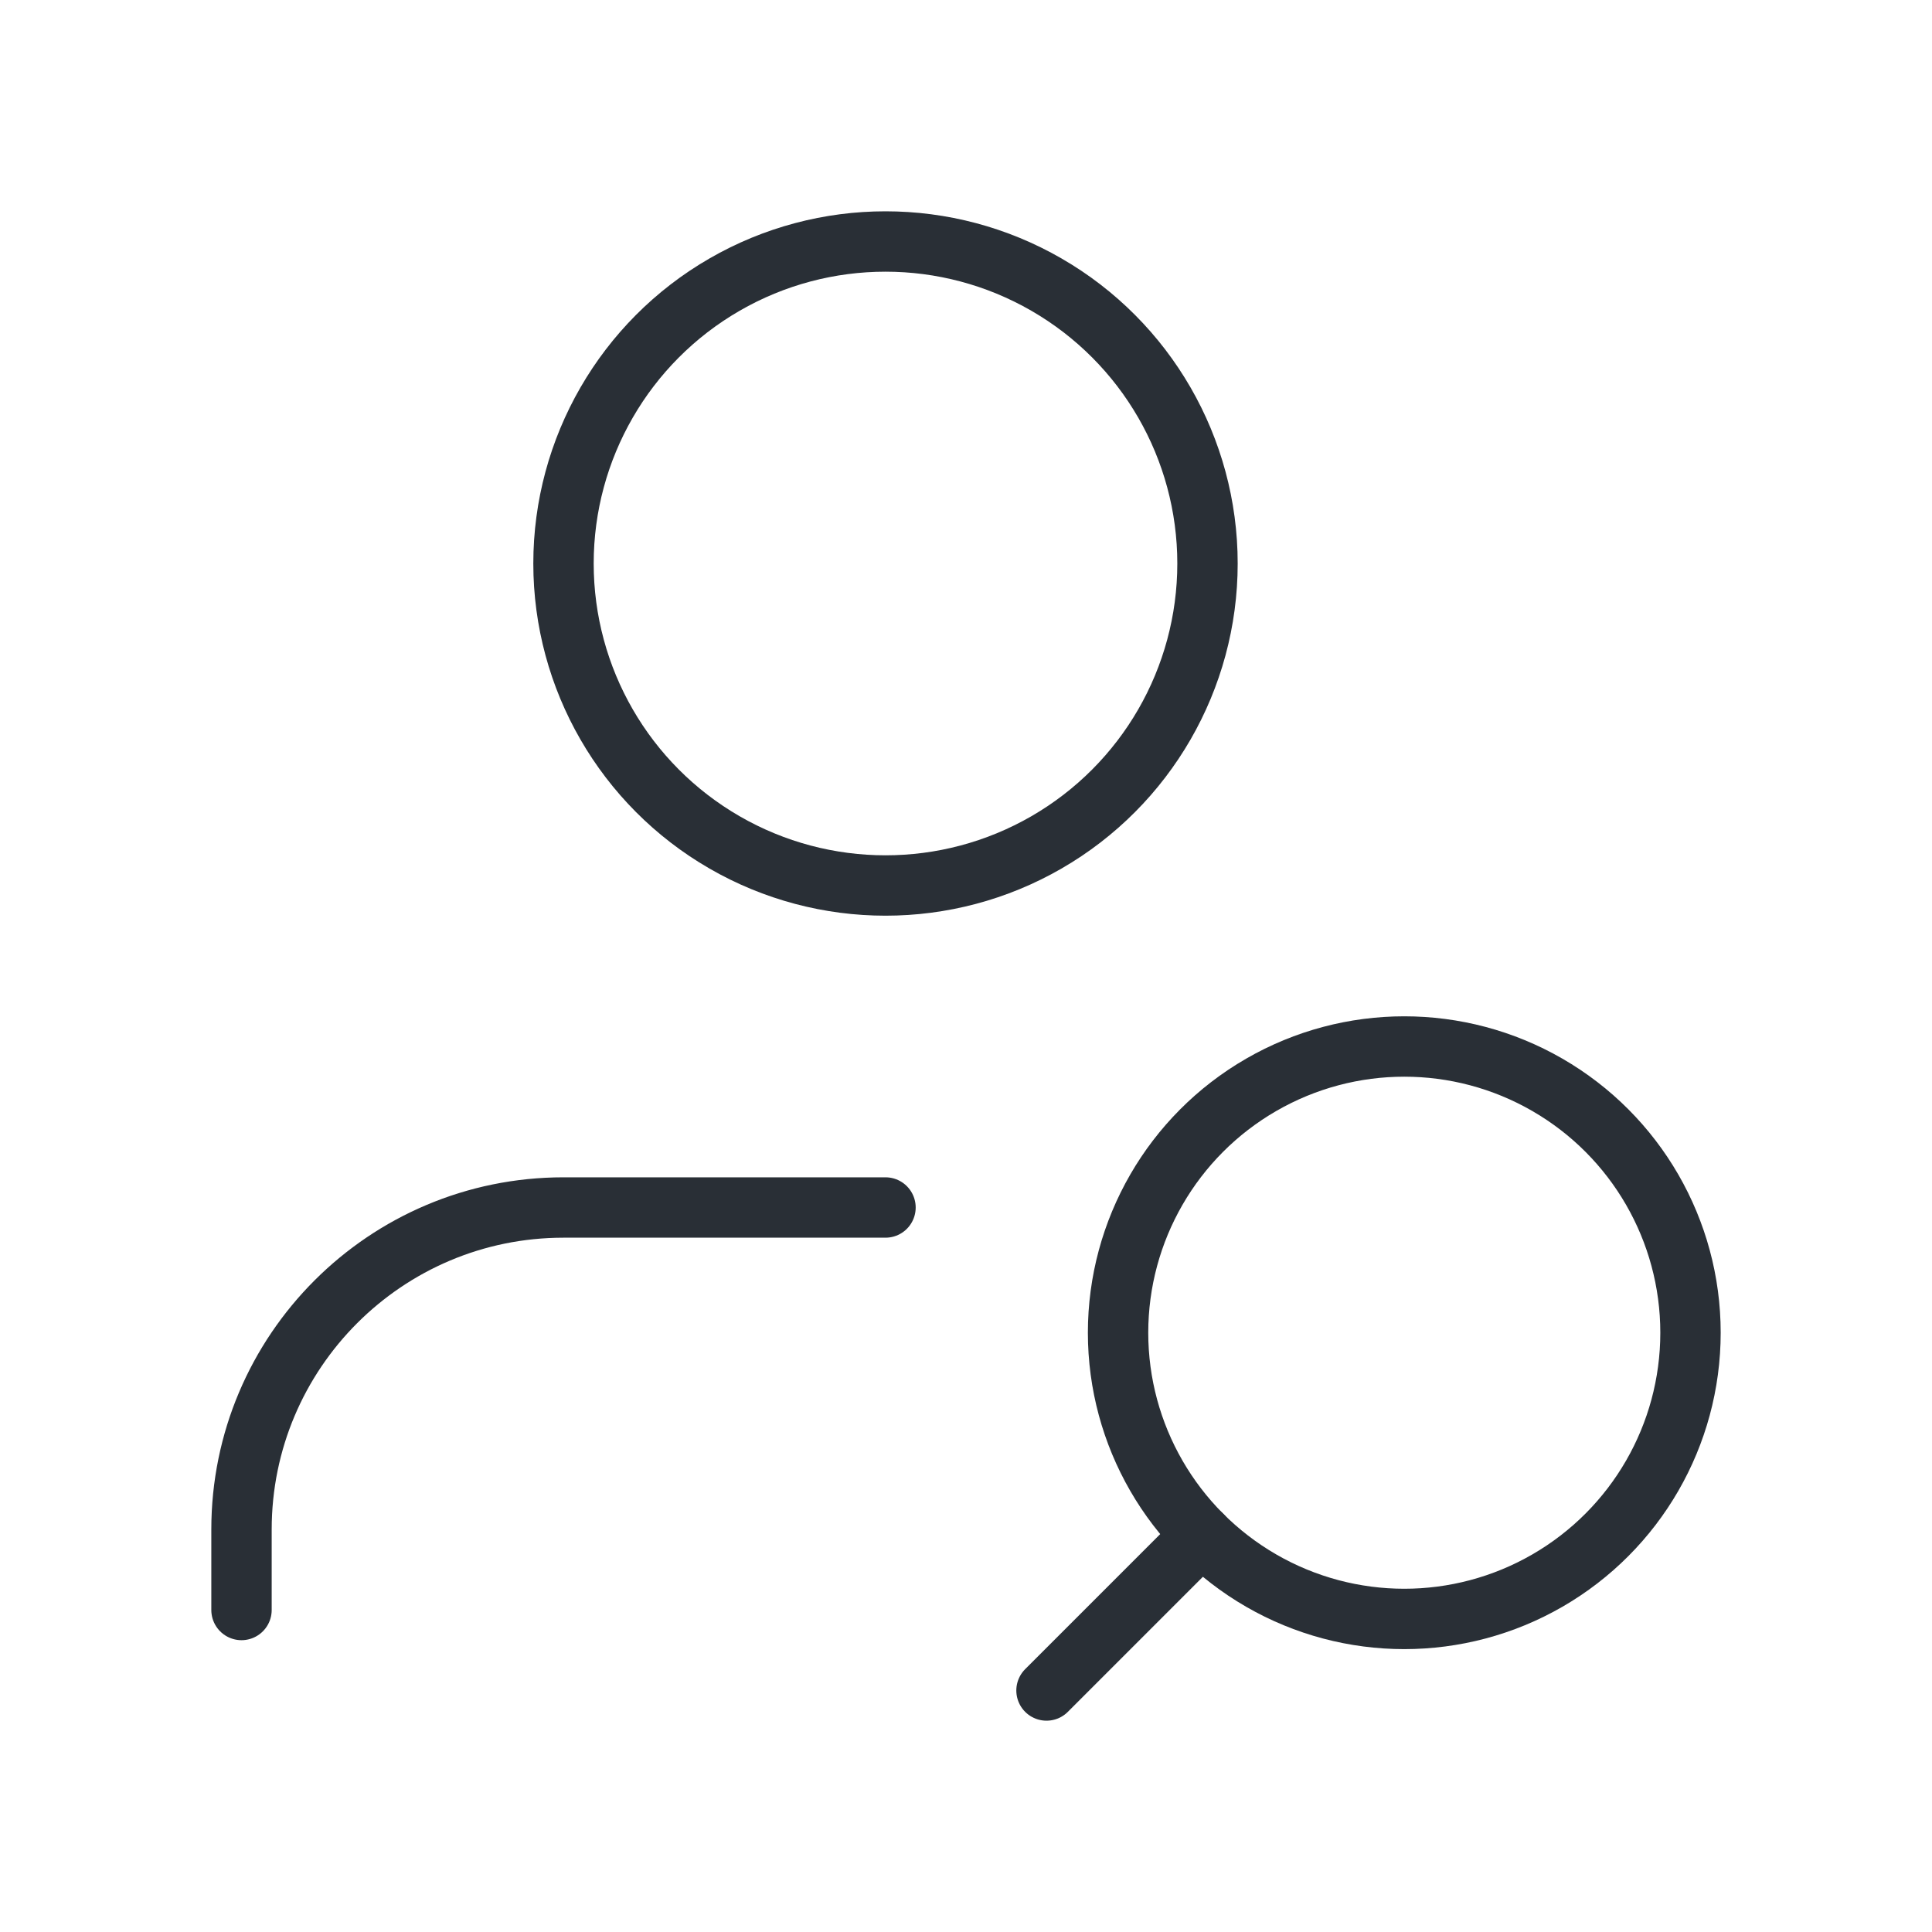
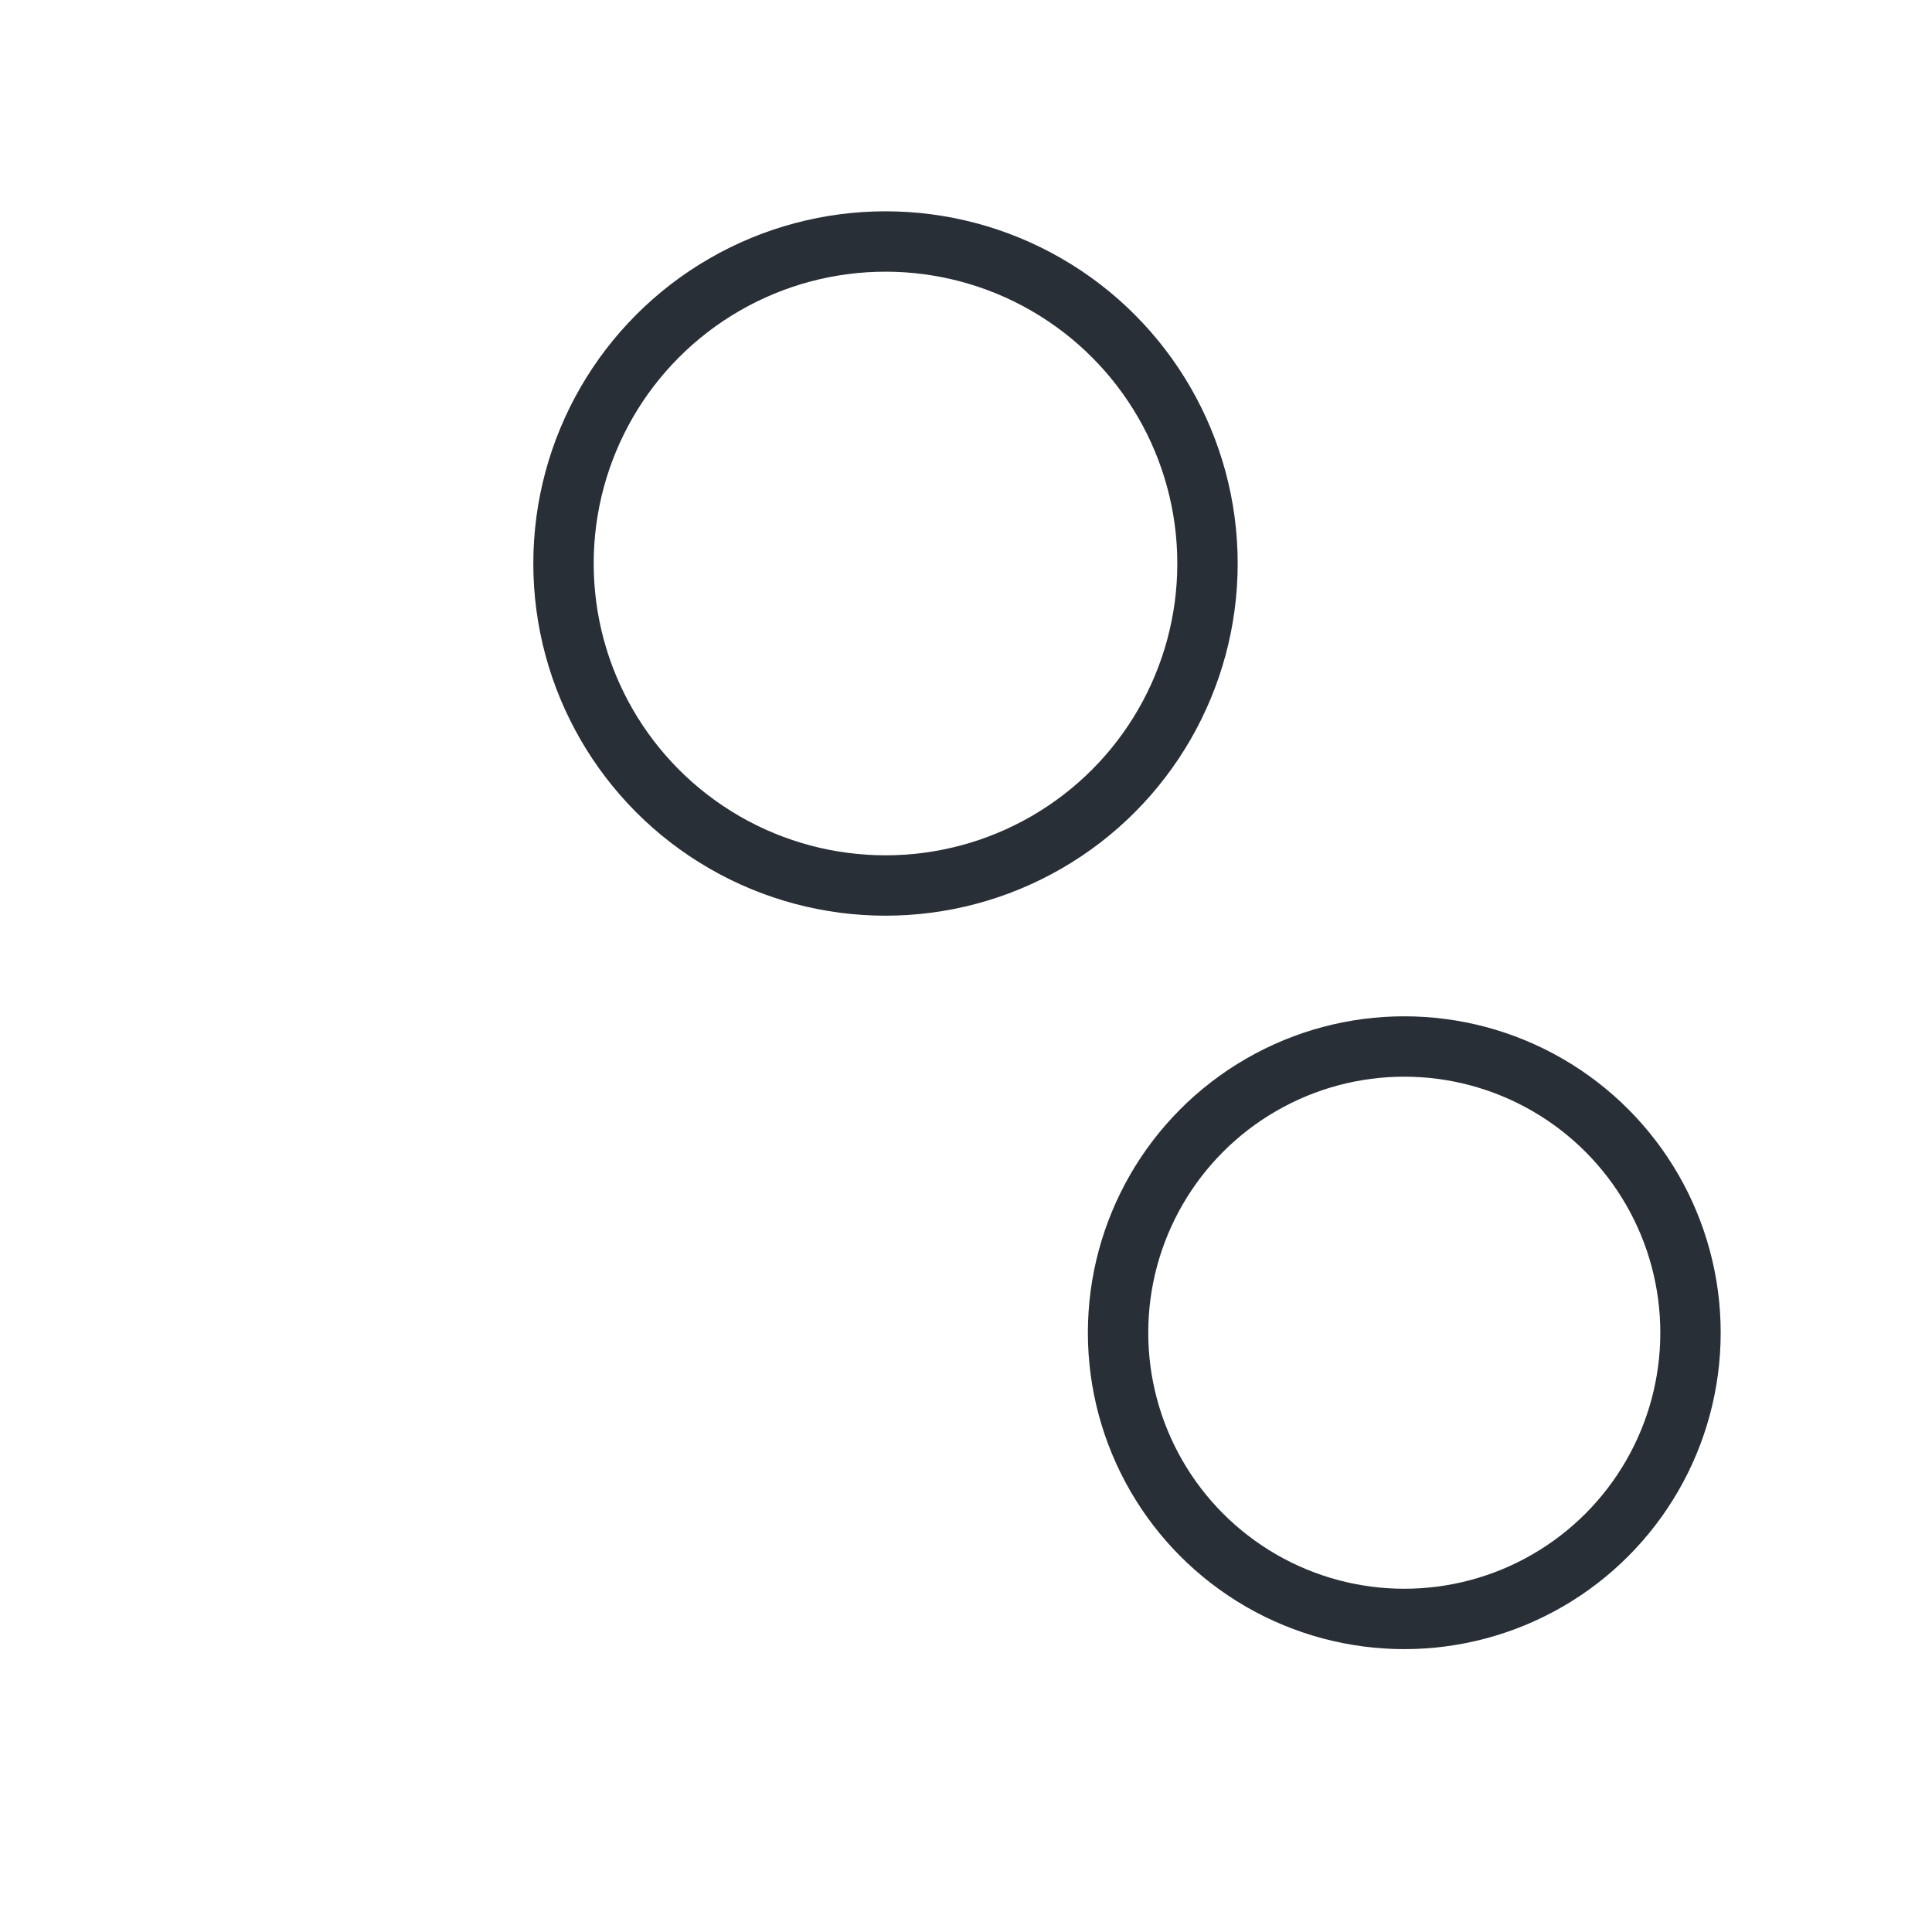
<svg xmlns="http://www.w3.org/2000/svg" width="48" height="48" viewBox="0 0 48 48" fill="none">
-   <path d="M22 30H14C9.582 30 6 33.582 6 38V40" stroke="#292F36" stroke-width="1.5" stroke-linecap="round" stroke-linejoin="round" />
  <circle cx="22" cy="14" r="8" stroke="#292F36" stroke-width="1.5" stroke-linecap="round" stroke-linejoin="round" />
  <circle cx="34.889" cy="33.111" r="7.111" stroke="#292F36" stroke-width="1.5" stroke-linecap="round" stroke-linejoin="round" />
-   <path d="M29.861 38.139L26 42" stroke="#292F36" stroke-width="1.5" stroke-linecap="round" stroke-linejoin="round" />
</svg>